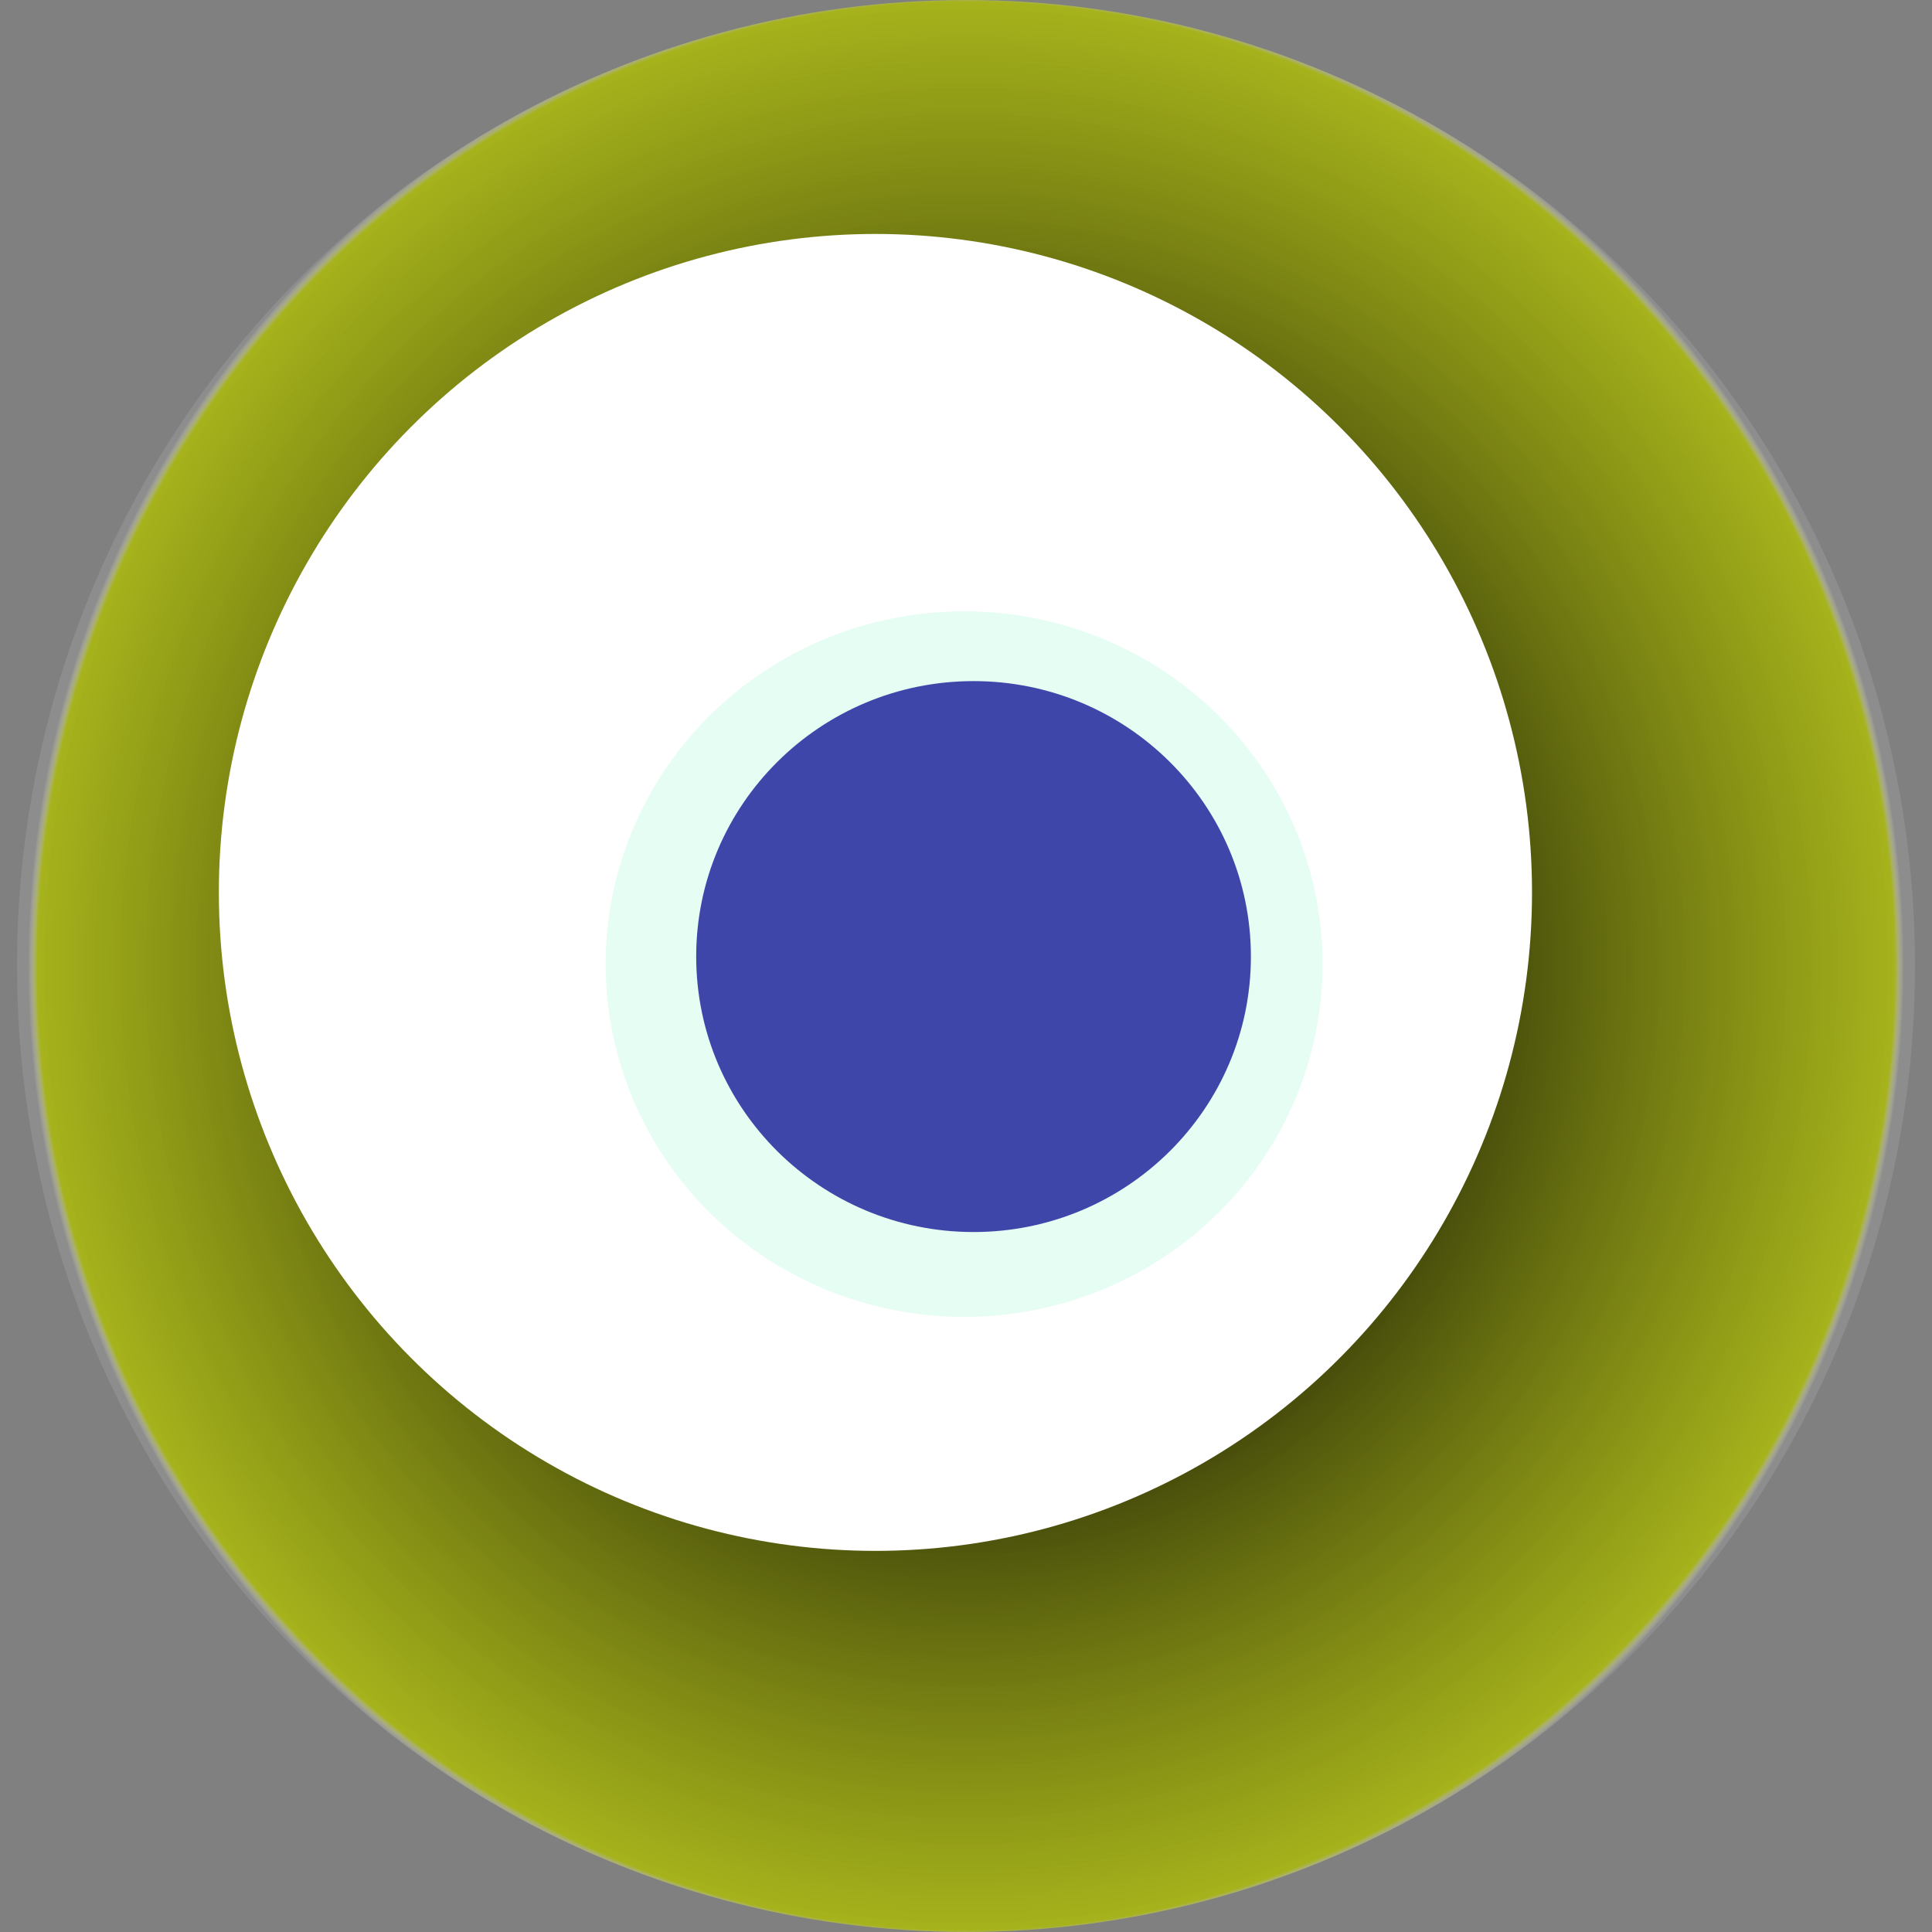
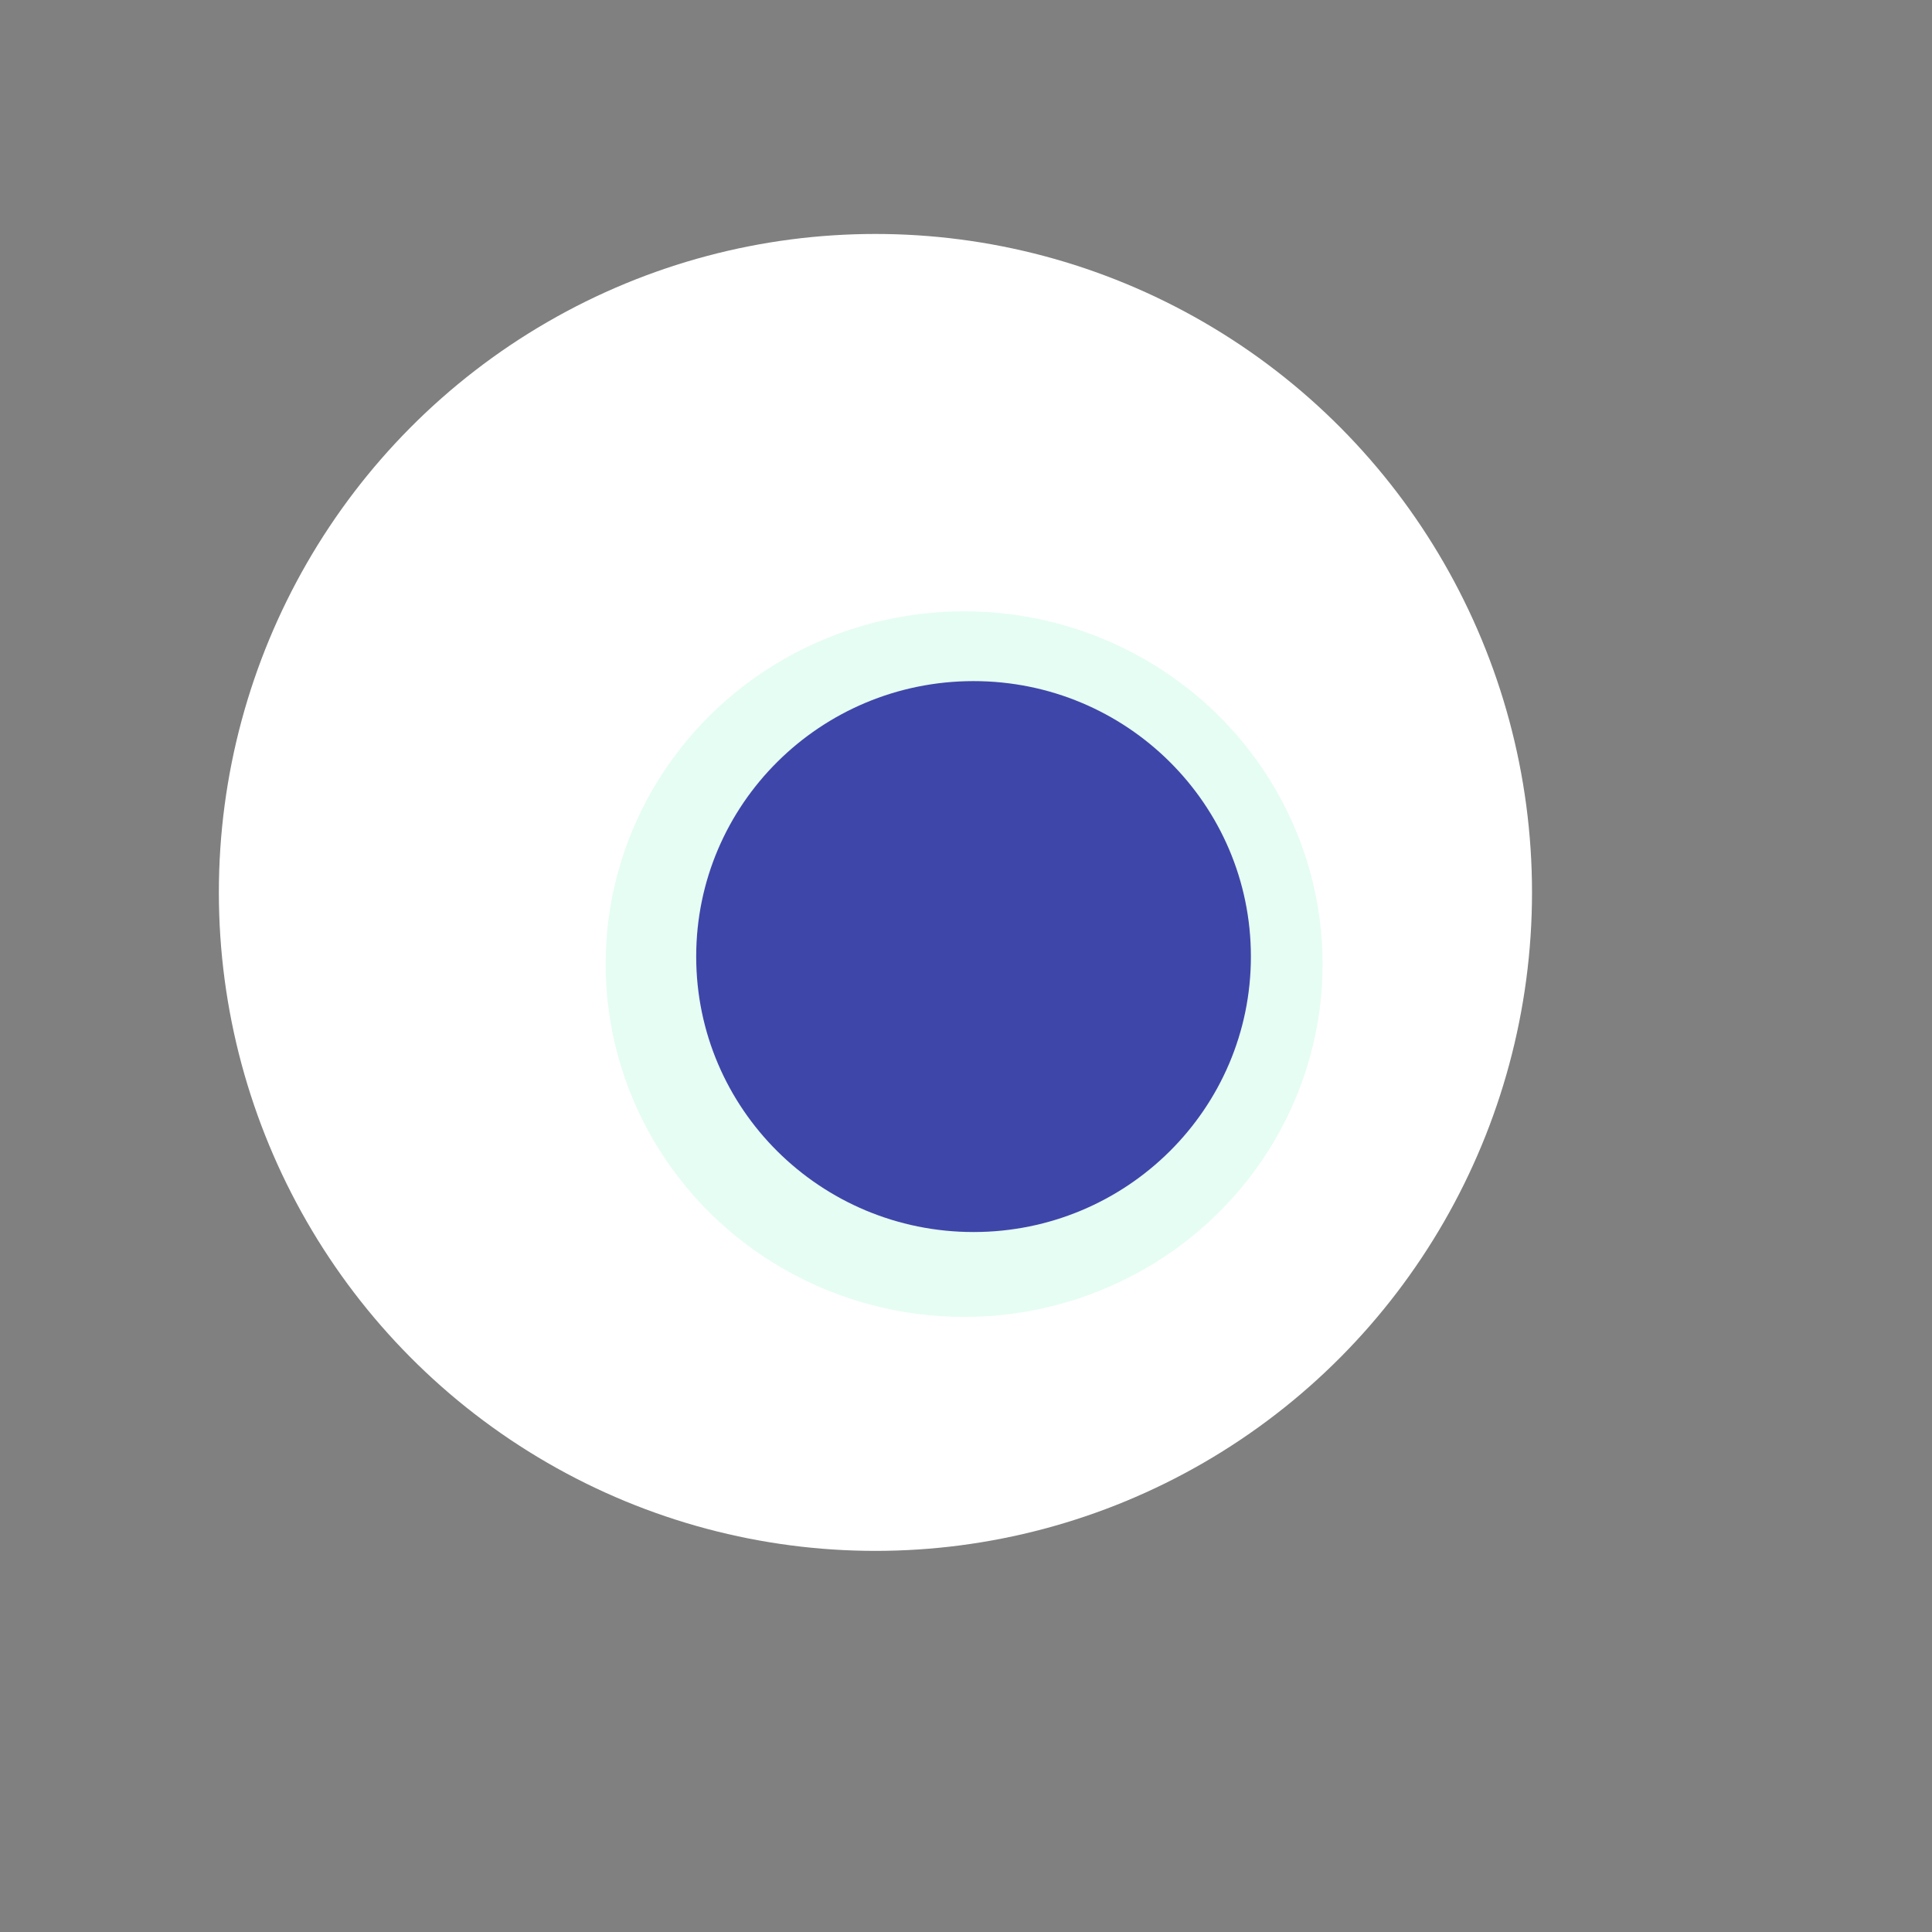
<svg xmlns="http://www.w3.org/2000/svg" width="1024" height="1024">
  <rect width="100%" height="100%" fill="#808080" stroke="none" />
  <g>
    <title>0xe606a466aba5ca7d89b08bd19dd10c43b95814f6</title>
-     <ellipse ry="512" rx="503" cy="512" cx="512" fill="url(#e_1_g)" />
    <ellipse ry="349" rx="348" cy="473" cx="464" fill="#FFF" />
    <ellipse ry="187" rx="190" cy="511" cx="511" fill="rgba(2,239,131,0.1)" />
    <ellipse ry="146" rx="147" cy="507" cx="516" fill="rgba(22, 24, 150, 0.8)" />
    <animateTransform attributeName="transform" begin="0s" dur="22s" type="rotate" from="0 512 512" to="360 512 512" repeatCount="indefinite" />
    <defs>
      <radialGradient id="e_1_g">
        <stop offset="30%" stop-color="#000" />
        <stop offset="99%" stop-color="rgba(175,191,2,0.8)" />
        <stop offset="100%" stop-color="rgba(255,255,255,0.1)" />
      </radialGradient>
    </defs>
  </g>
</svg>